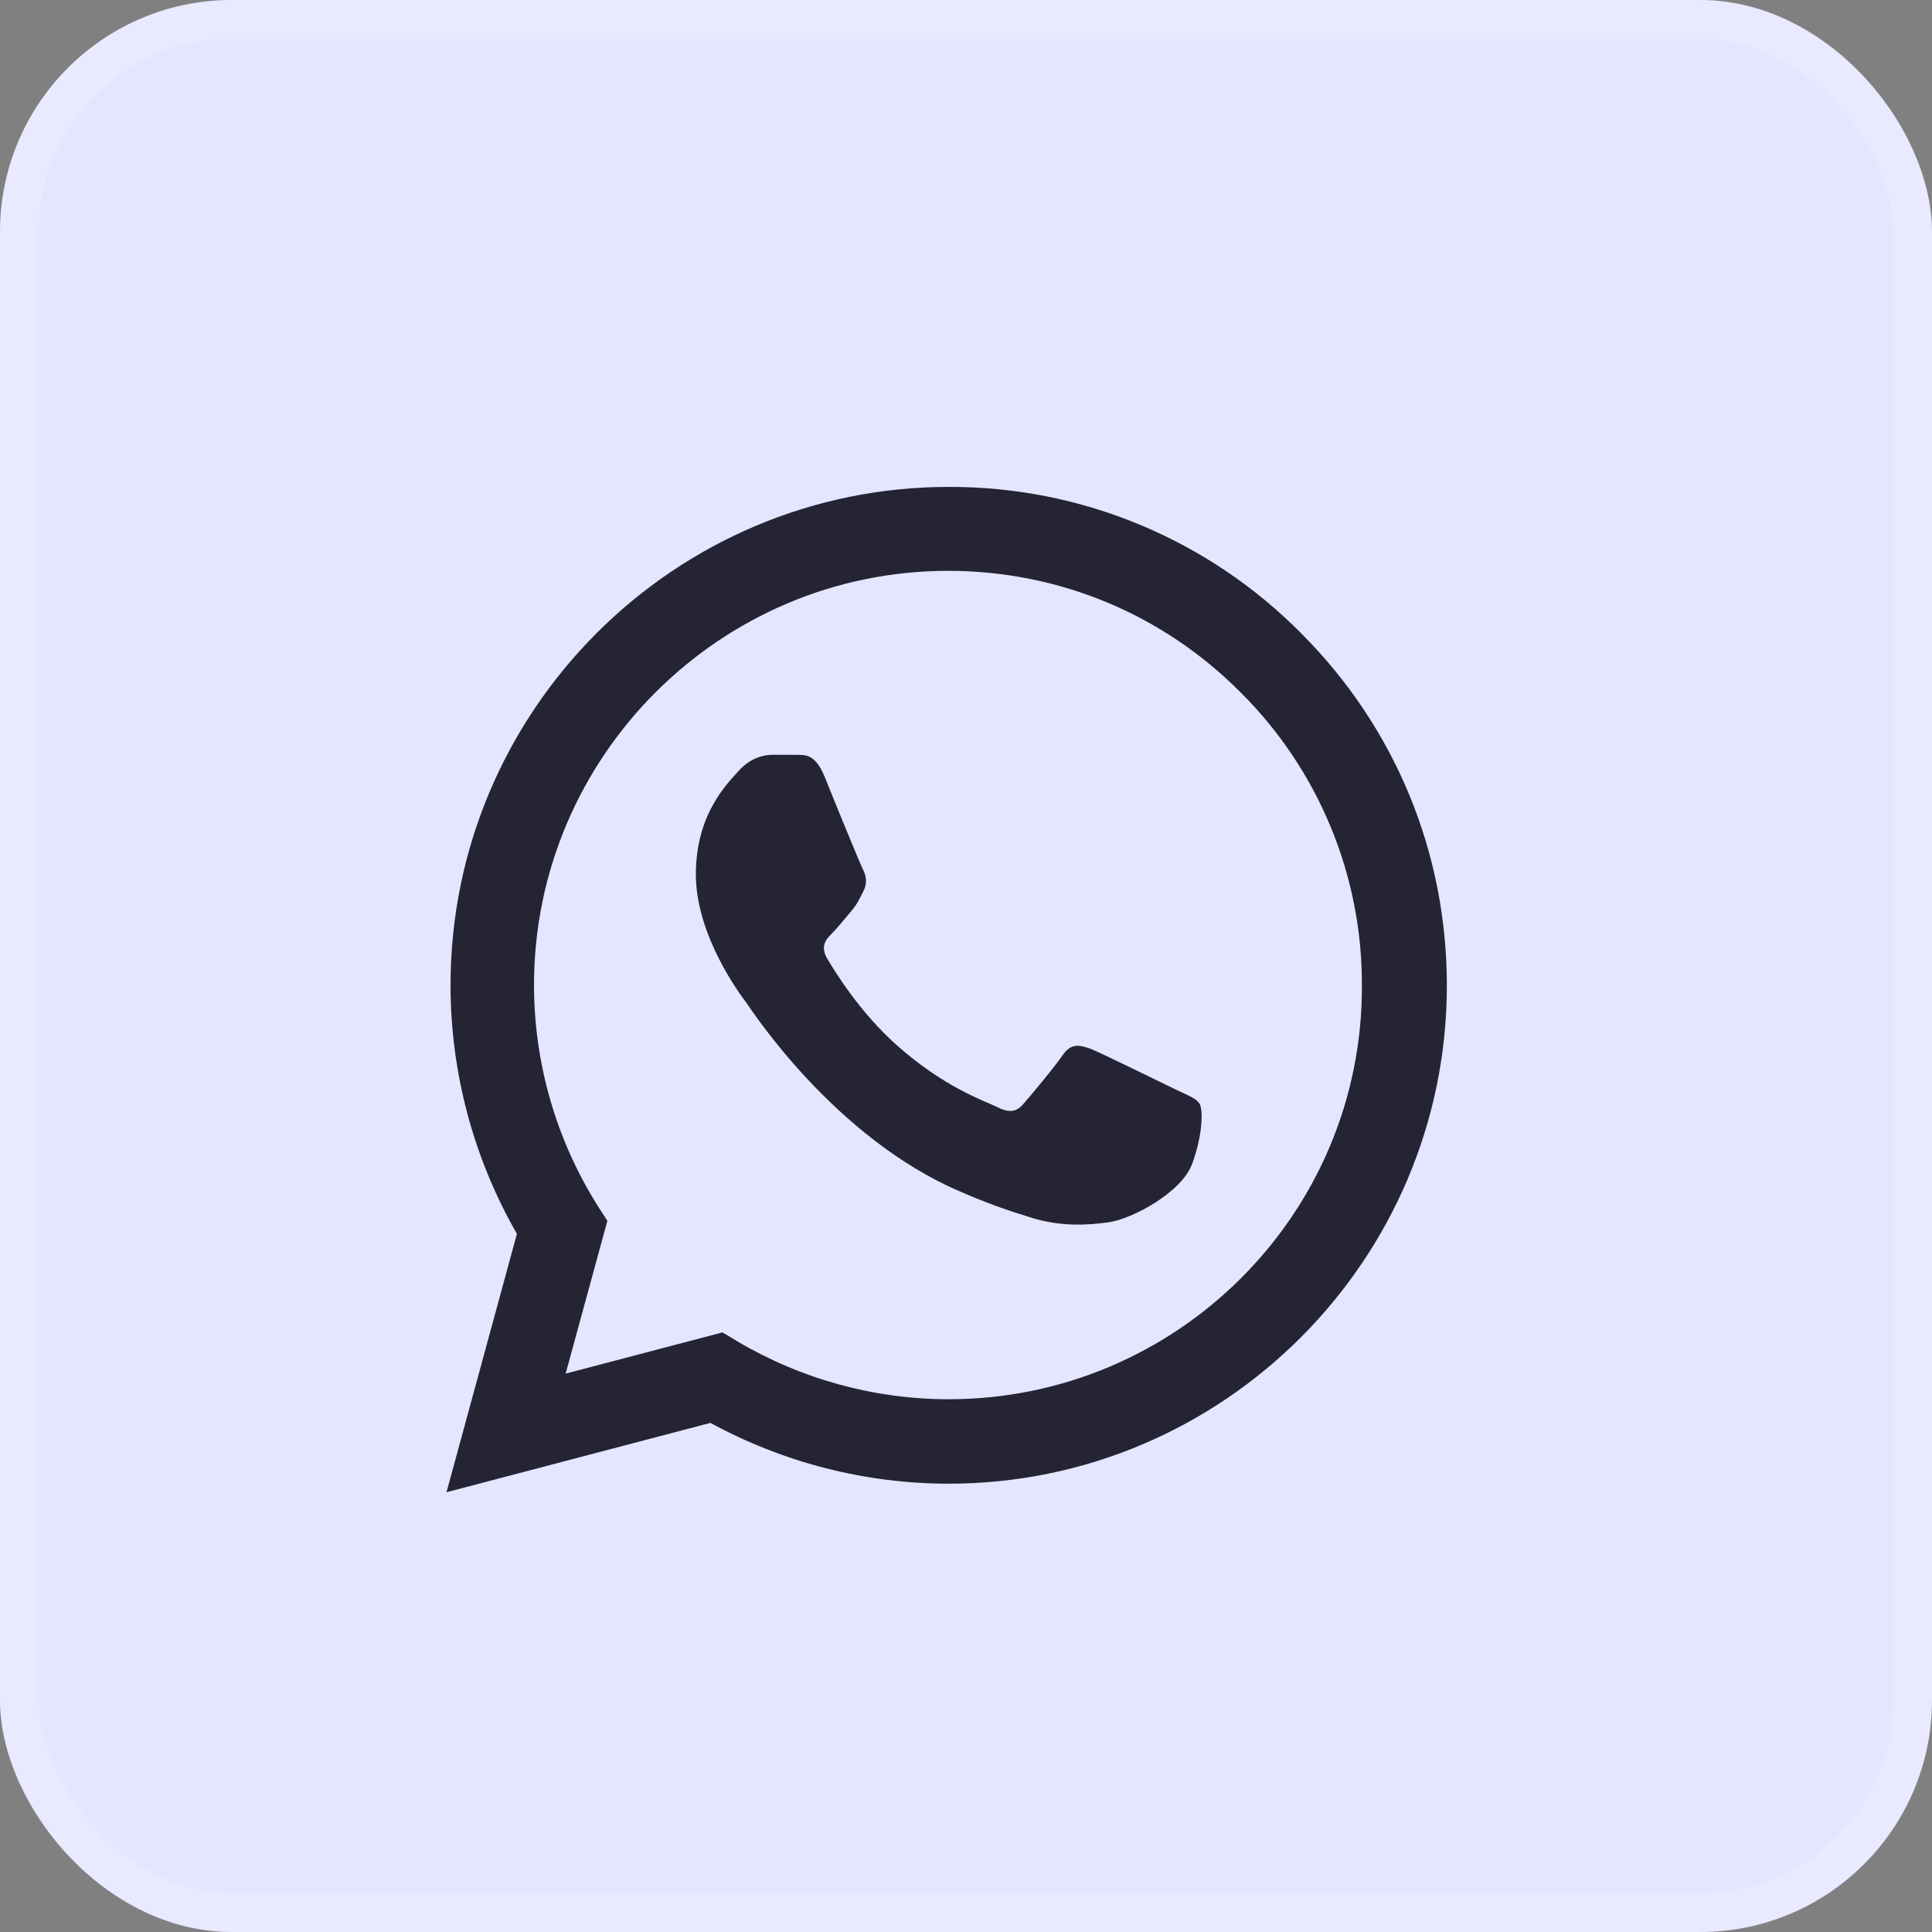
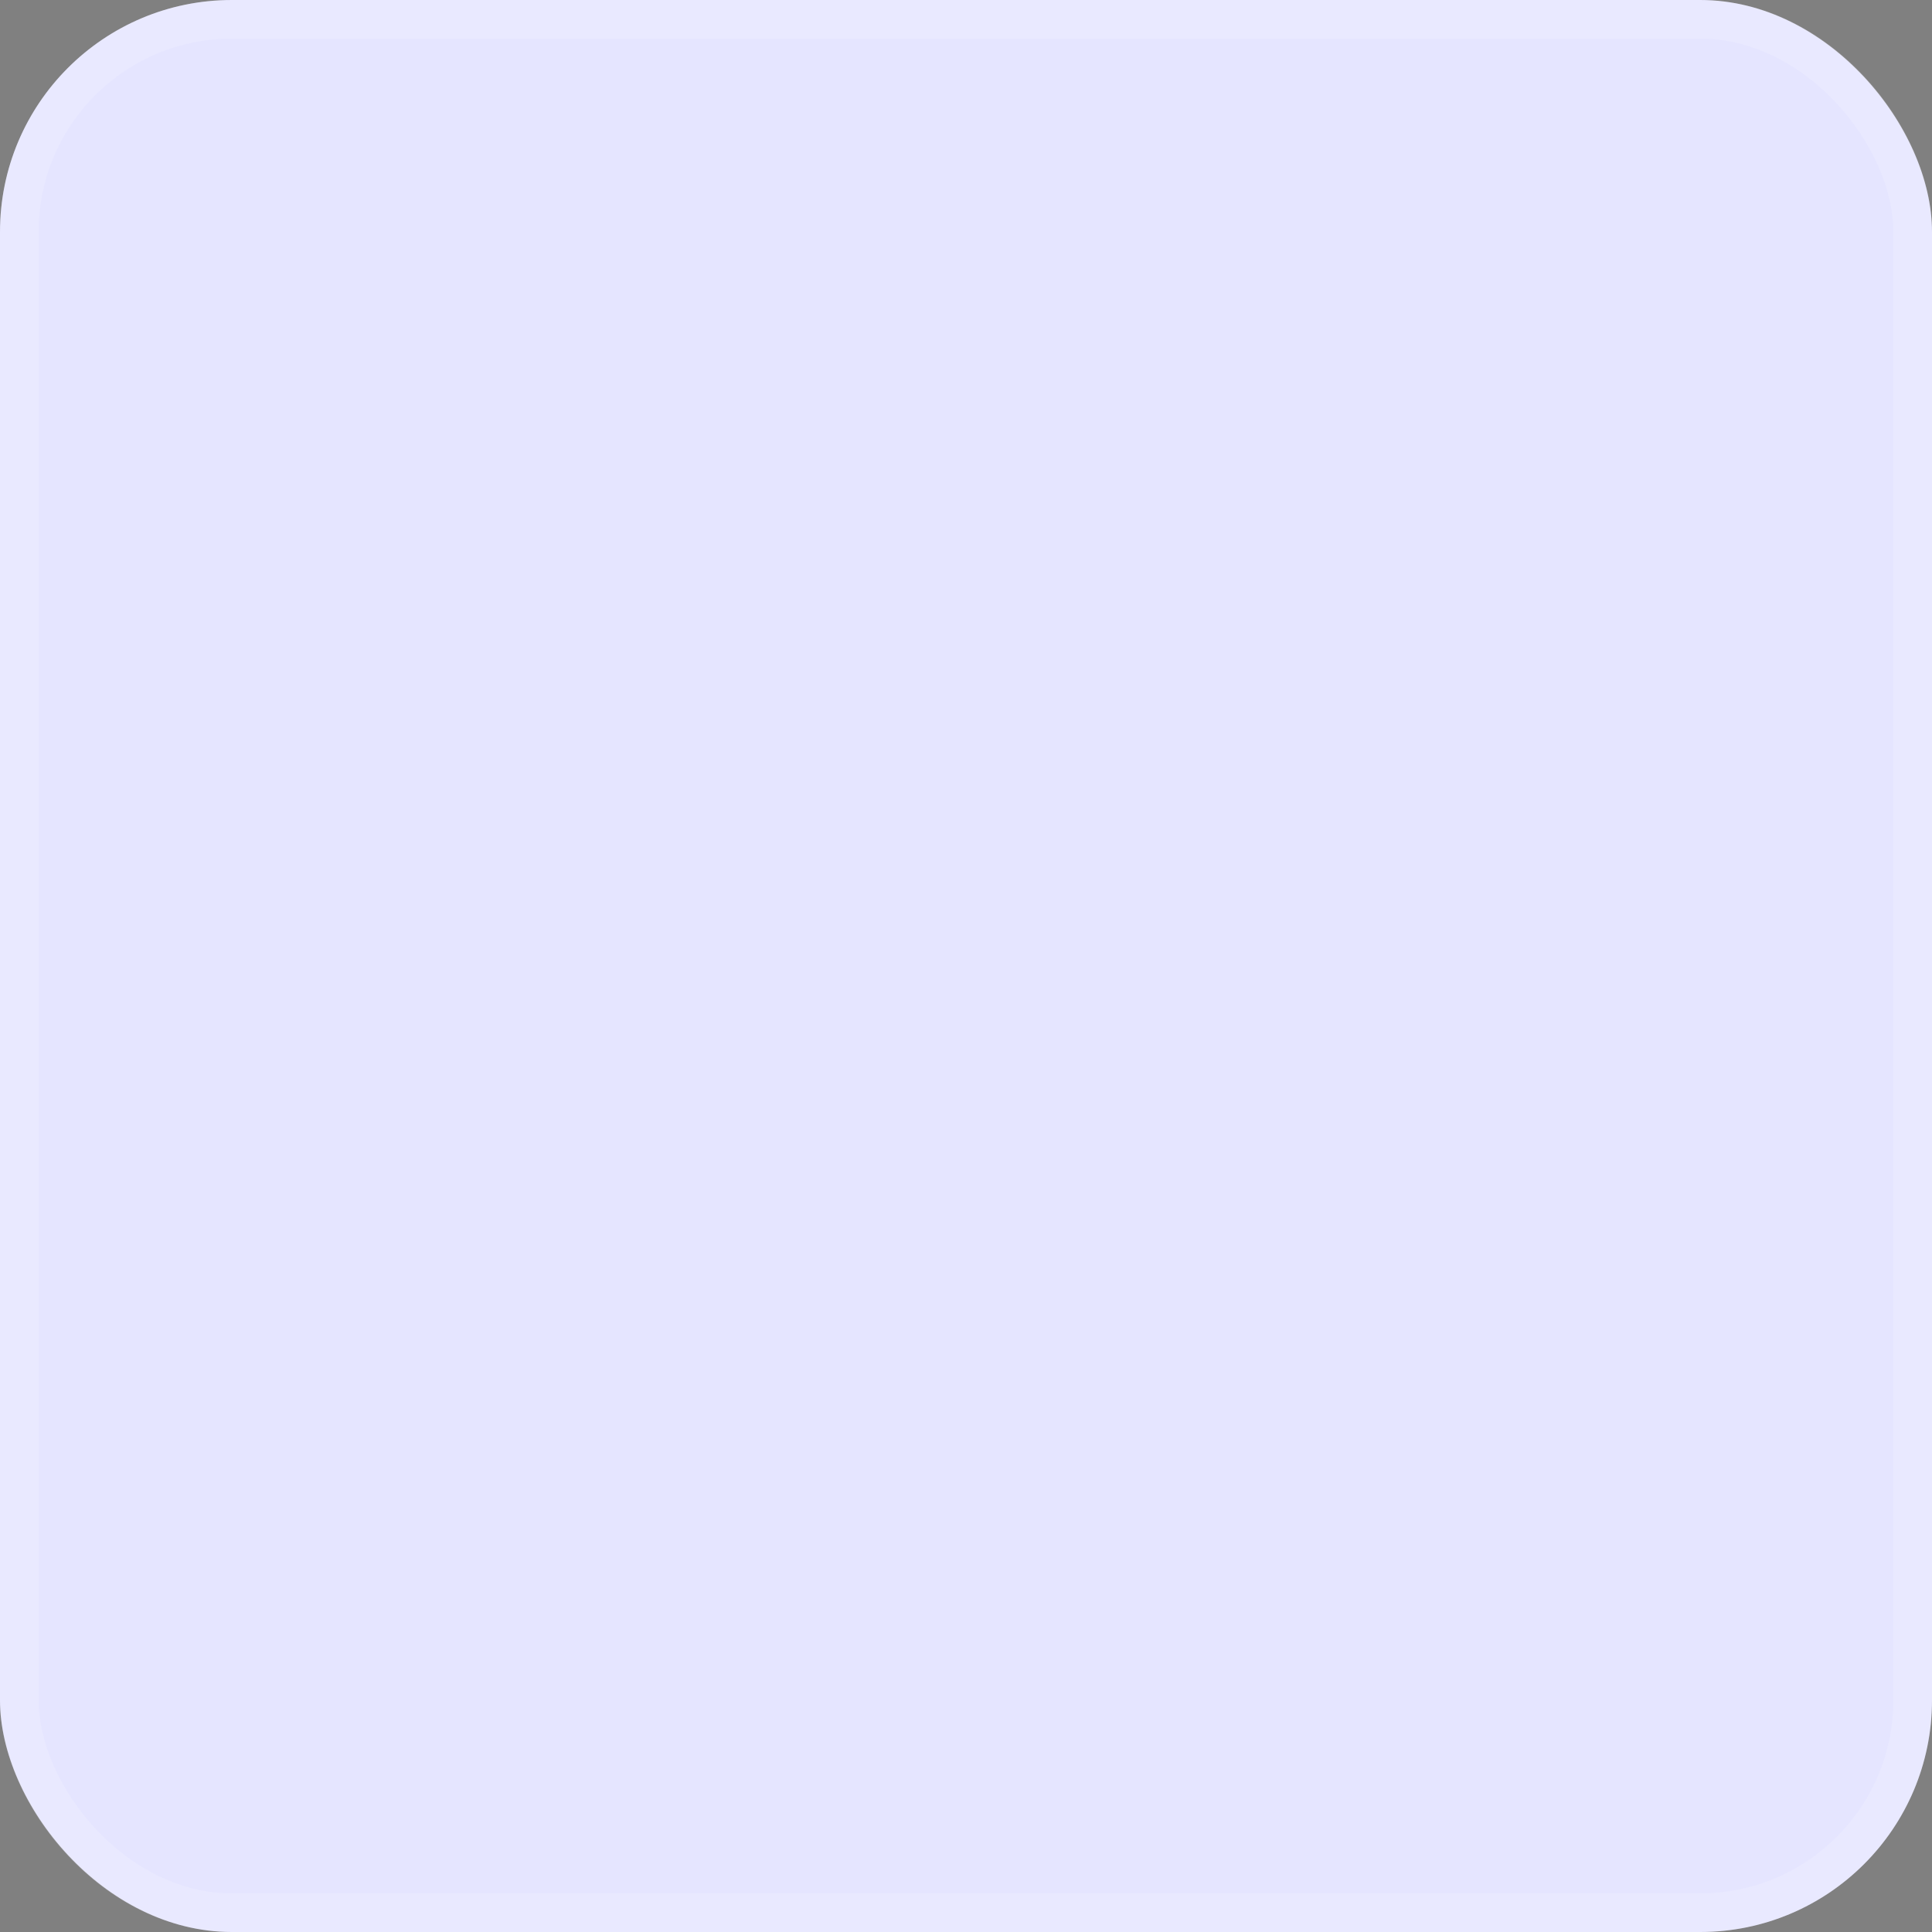
<svg xmlns="http://www.w3.org/2000/svg" width="45" height="45" viewBox="0 0 45 45" fill="none">
  <rect x="0" y="0" width="45" height="45" fill="#808080" stroke="none" />
  <rect width="45" height="45" rx="5.4" fill="#E5E5FF" />
  <rect x="0.45" y="0.45" width="44.1" height="44.1" rx="4.95" stroke="white" stroke-opacity="0.15" stroke-width="0.9" />
-   <path d="M30.304 14.748C29.231 13.664 27.952 12.804 26.543 12.219C25.134 11.634 23.623 11.336 22.097 11.341C15.704 11.341 10.494 16.551 10.494 22.944C10.494 24.993 11.033 26.983 12.04 28.739L10.4 34.757L16.547 33.142C18.245 34.066 20.153 34.558 22.097 34.558C28.489 34.558 33.7 29.348 33.7 22.955C33.7 19.853 32.494 16.937 30.304 14.748ZM22.097 32.591C20.364 32.591 18.666 32.123 17.179 31.245L16.828 31.034L13.175 31.994L14.147 28.435L13.913 28.072C12.95 26.535 12.439 24.758 12.438 22.944C12.438 17.628 16.77 13.296 22.085 13.296C24.661 13.296 27.084 14.303 28.899 16.13C29.798 17.024 30.51 18.088 30.994 19.26C31.479 20.431 31.726 21.688 31.721 22.955C31.744 28.271 27.412 32.591 22.097 32.591ZM27.389 25.379C27.096 25.238 25.668 24.536 25.41 24.431C25.141 24.337 24.954 24.29 24.755 24.571C24.556 24.864 24.005 25.52 23.841 25.707C23.677 25.906 23.502 25.929 23.209 25.777C22.916 25.637 21.98 25.32 20.879 24.337C20.013 23.564 19.439 22.616 19.264 22.323C19.1 22.03 19.24 21.878 19.392 21.726C19.521 21.597 19.685 21.387 19.826 21.223C19.966 21.059 20.024 20.93 20.118 20.742C20.212 20.544 20.165 20.38 20.095 20.239C20.024 20.099 19.439 18.67 19.205 18.085C18.971 17.523 18.725 17.593 18.549 17.581H17.987C17.788 17.581 17.484 17.652 17.215 17.944C16.957 18.237 16.208 18.939 16.208 20.368C16.208 21.796 17.25 23.178 17.39 23.365C17.531 23.564 19.439 26.491 22.343 27.744C23.034 28.048 23.572 28.224 23.994 28.353C24.684 28.575 25.317 28.54 25.82 28.47C26.382 28.388 27.541 27.767 27.775 27.088C28.021 26.409 28.021 25.836 27.939 25.707C27.857 25.578 27.682 25.52 27.389 25.379Z" fill="#242434" />
</svg>